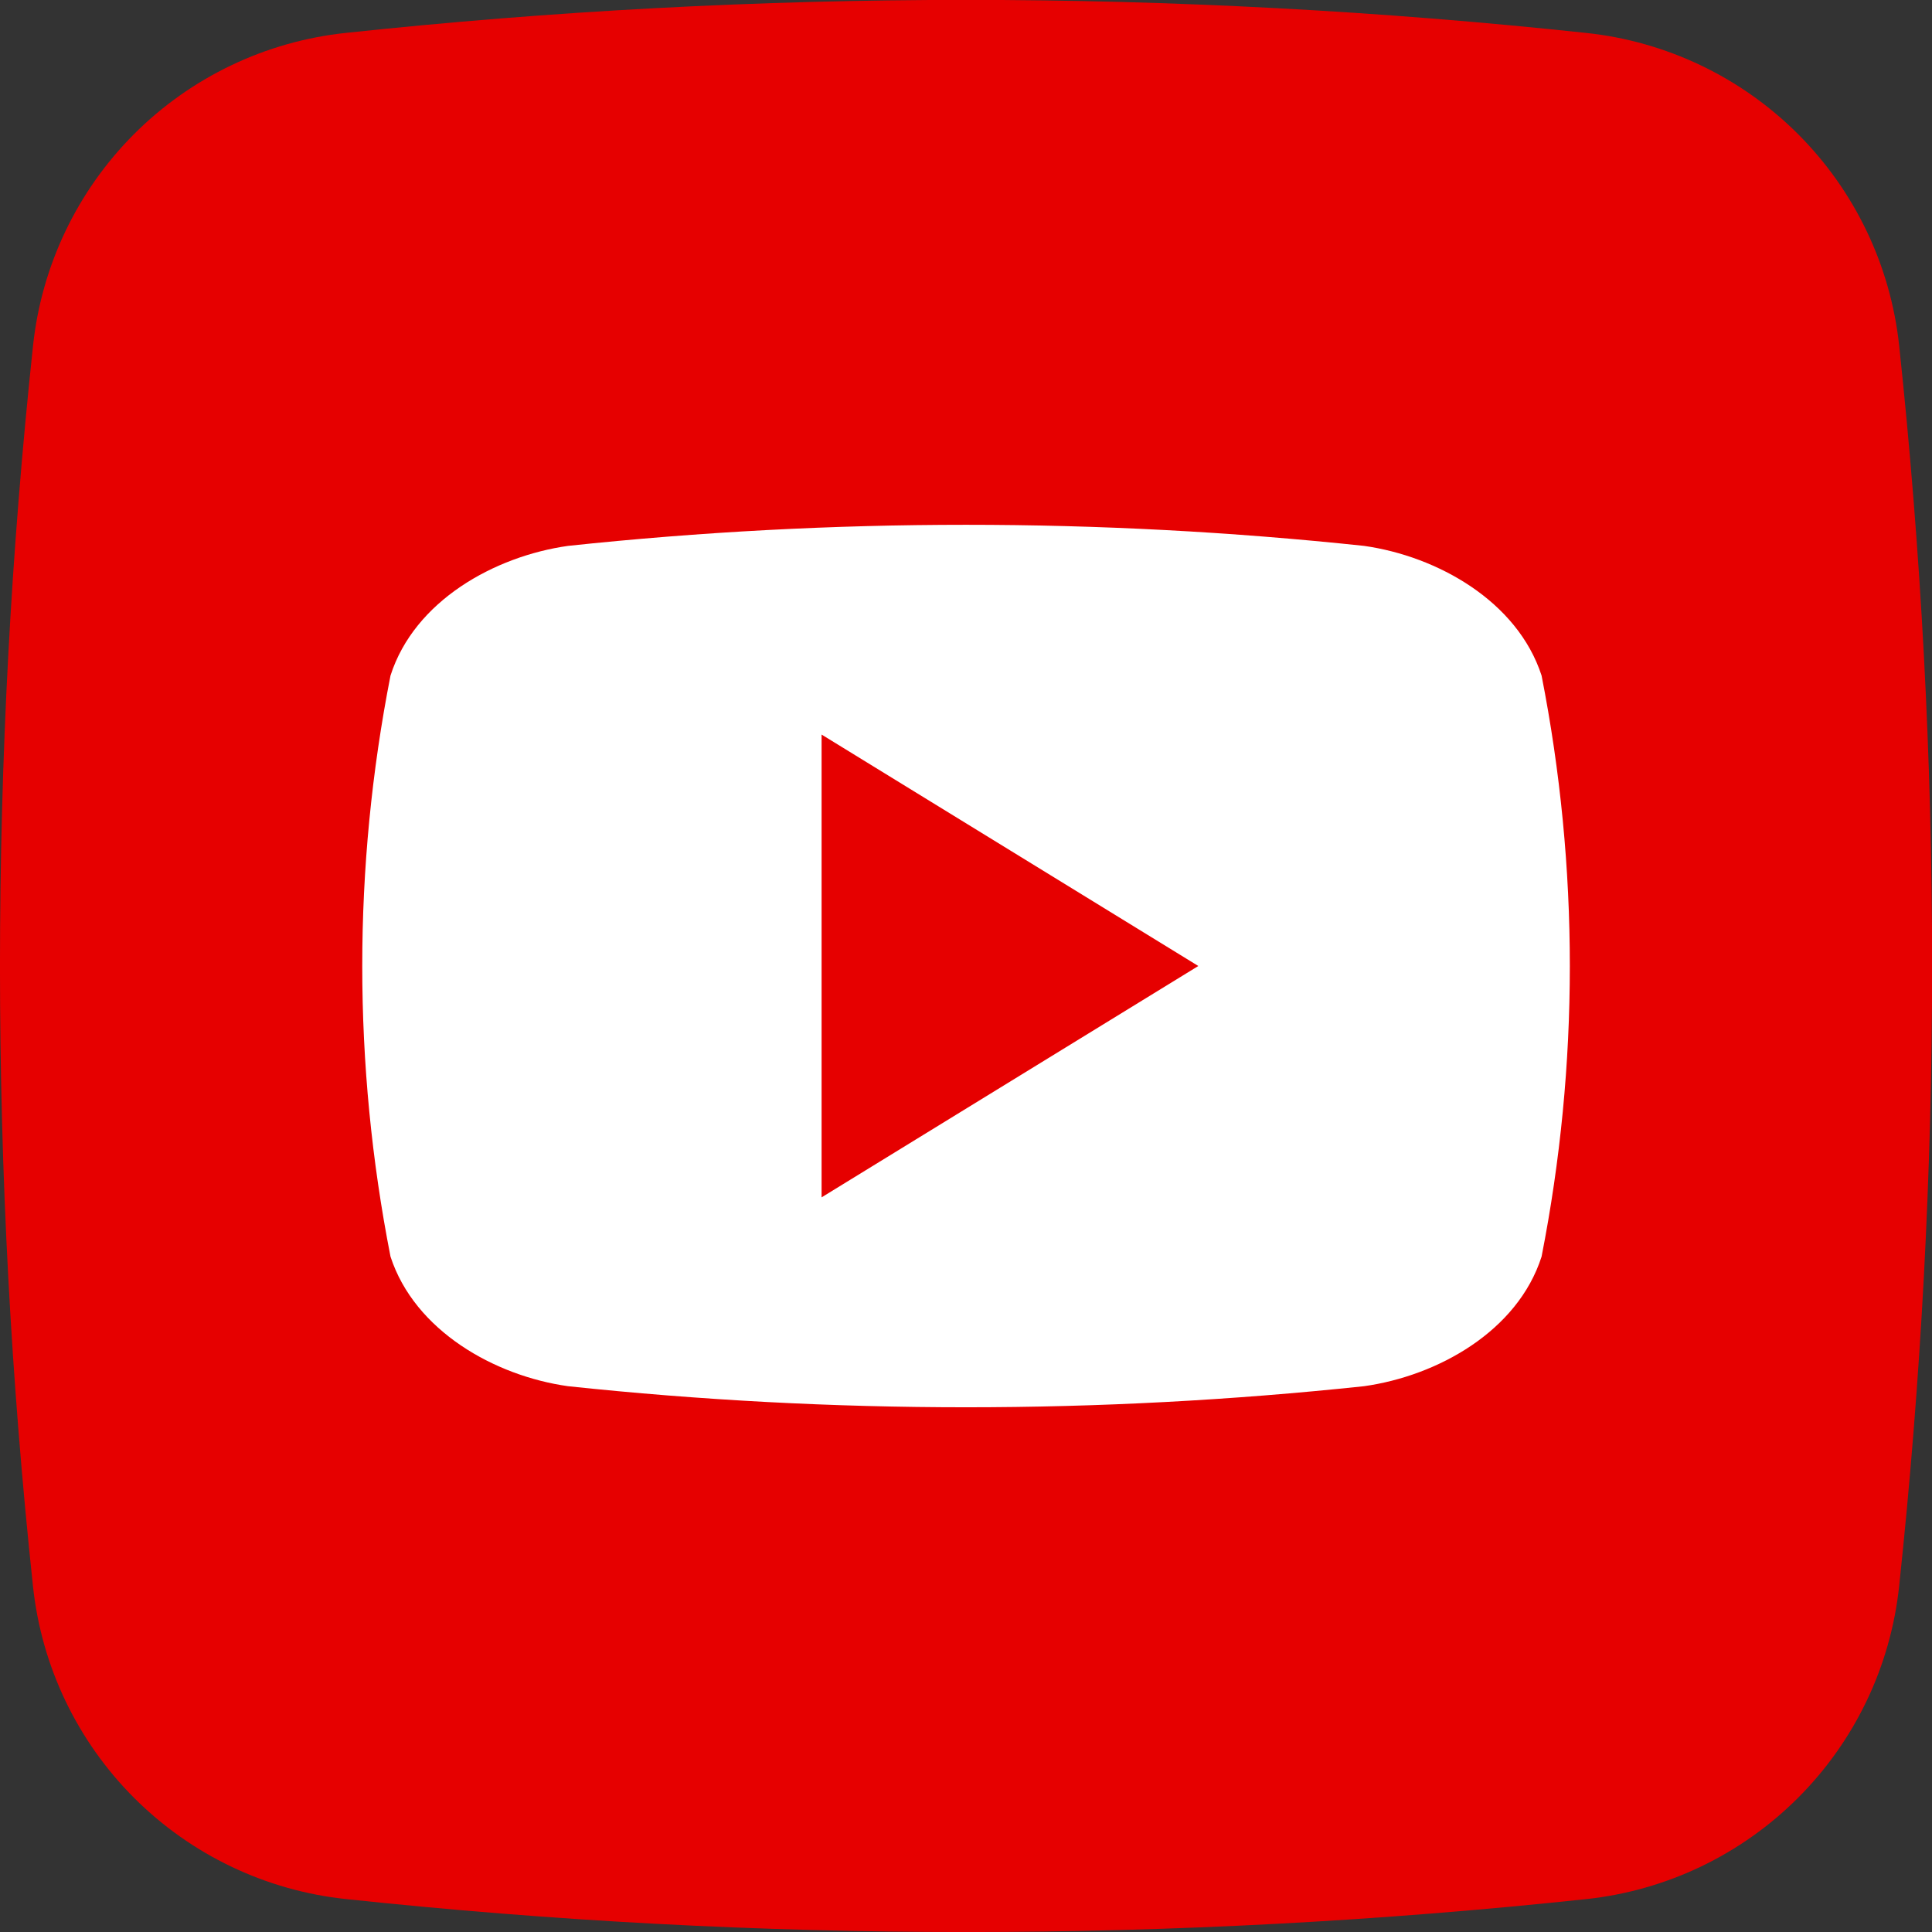
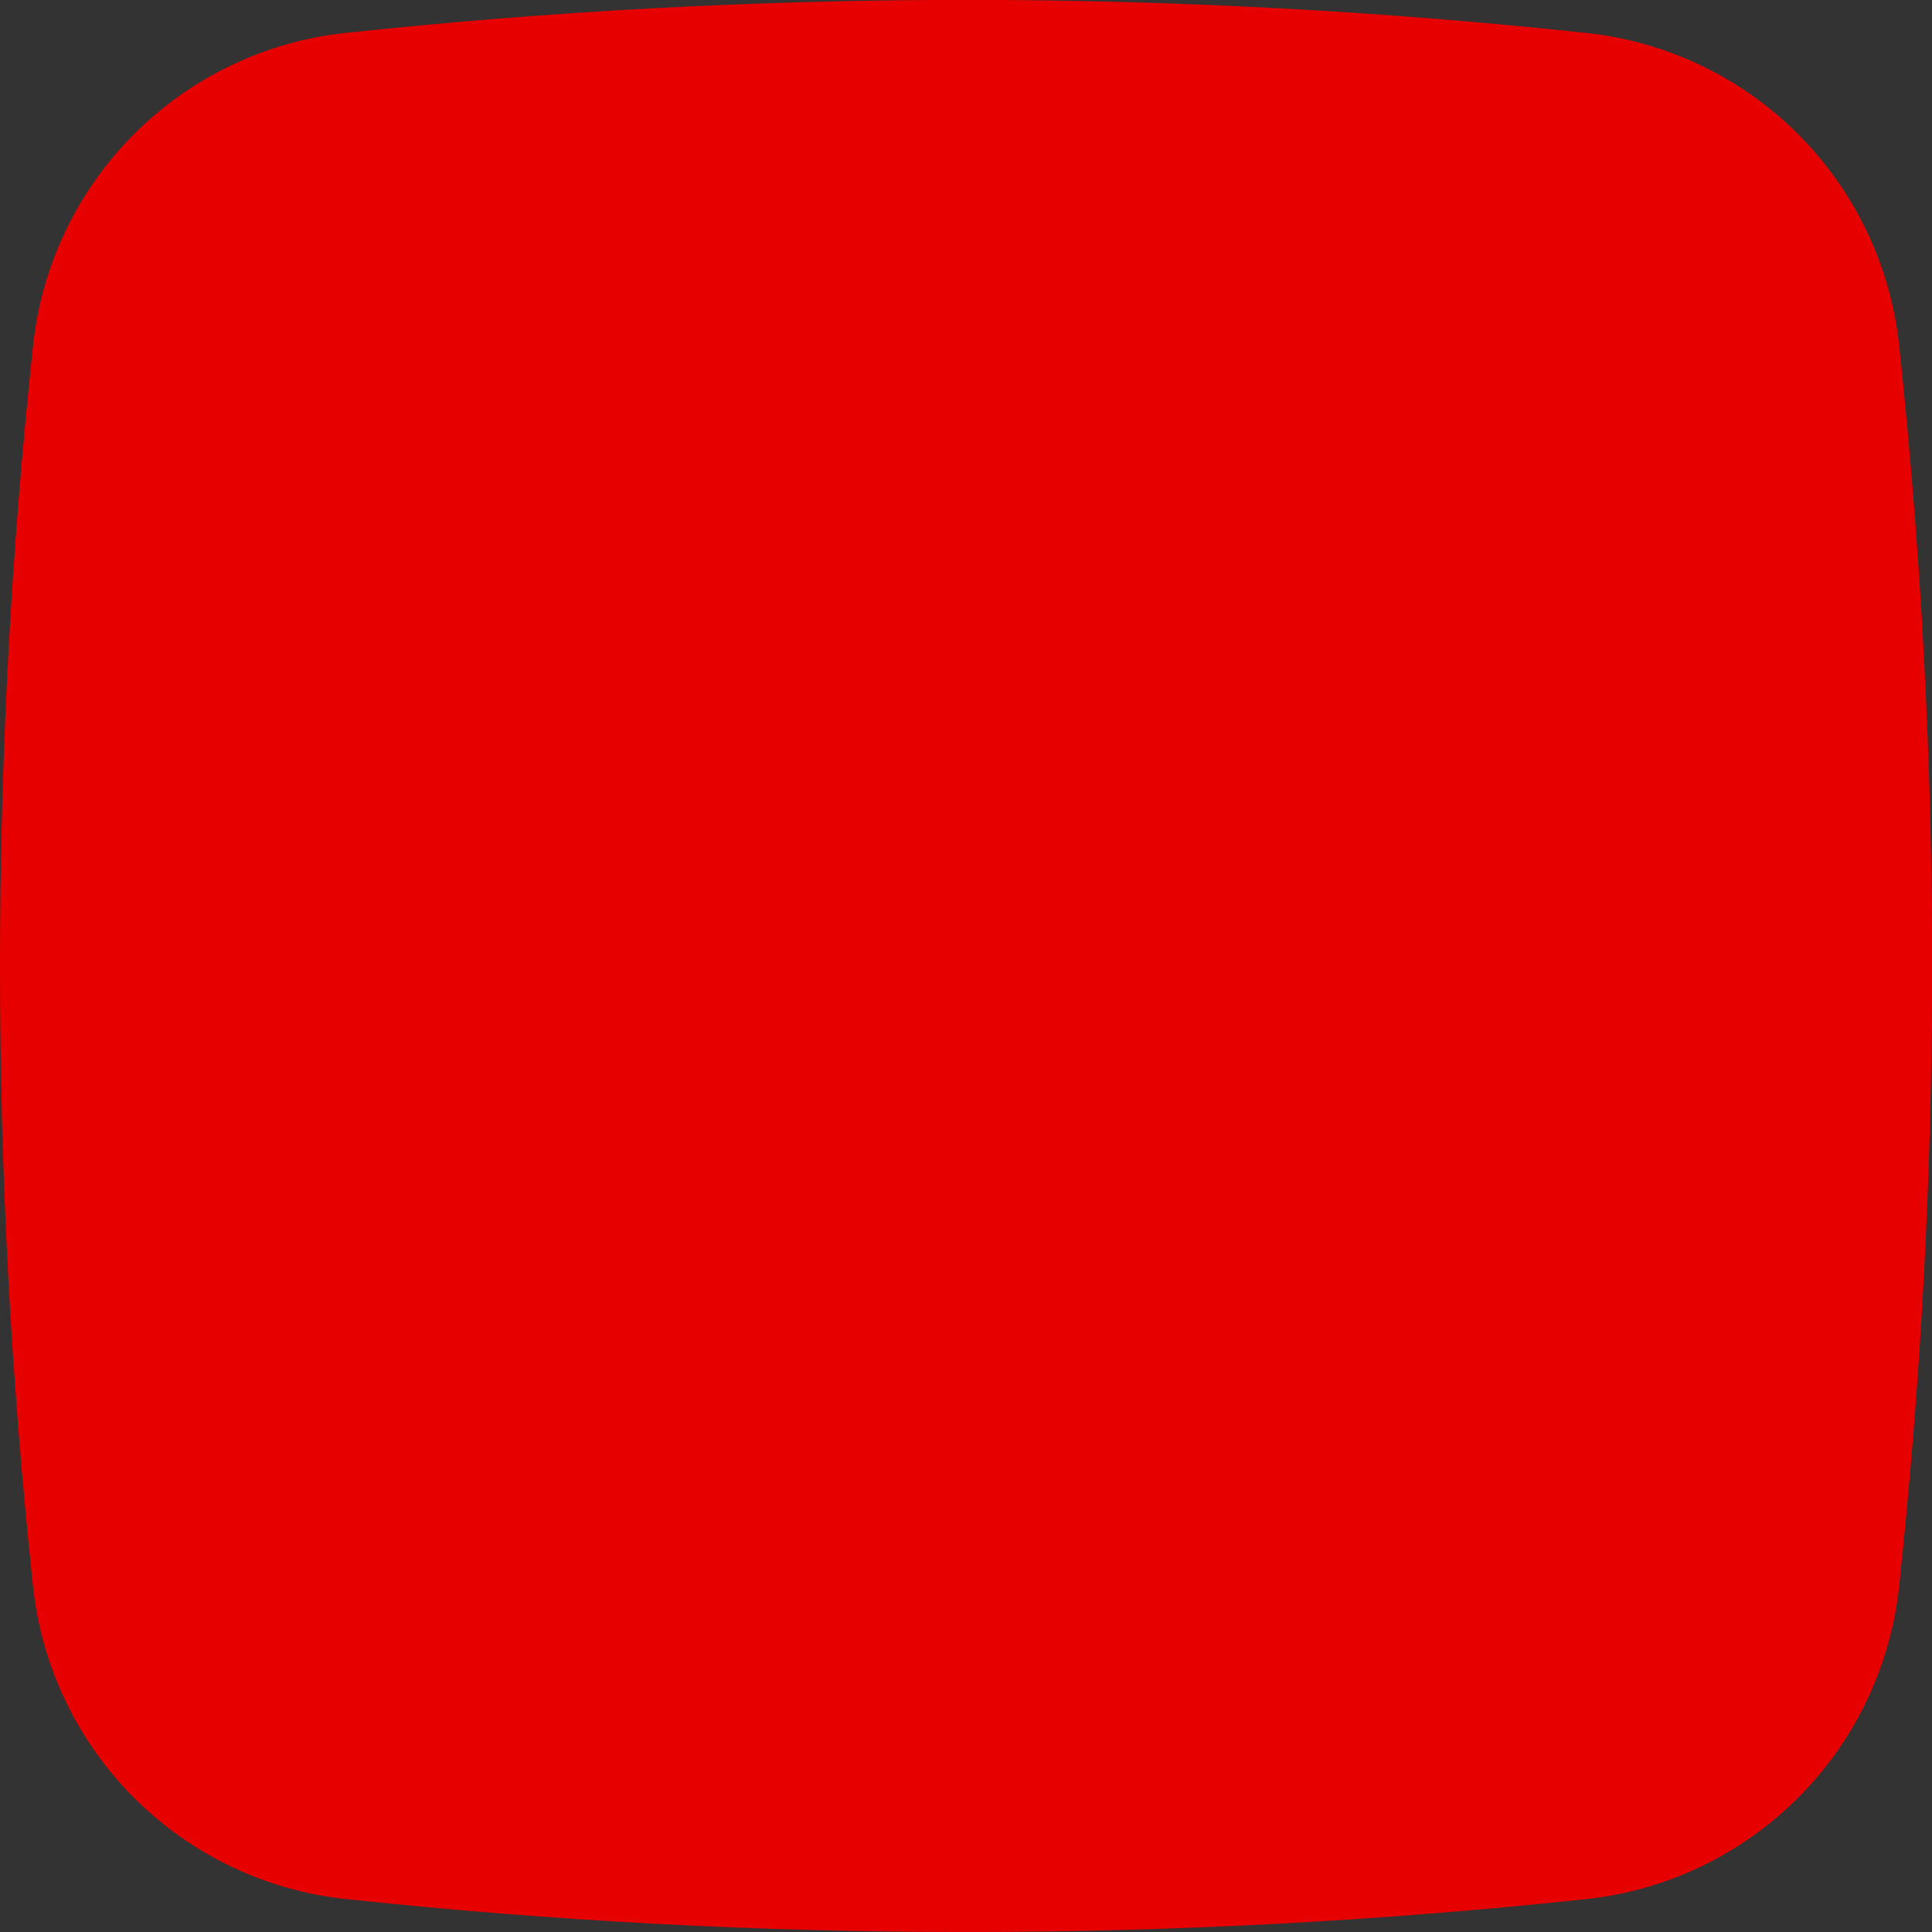
<svg xmlns="http://www.w3.org/2000/svg" width="24" height="24" viewBox="0 0 24 24" fill="none">
  <rect x="0" y="0" width="24" height="24" fill="#333333" stroke="none" />
  <g id="youtube_3938026 1" clipPath="url(#clip0_733_3232)">
    <g id="Layer 2">
      <g id="02.youtube">
        <path id="background" d="M19.708 23.591C14.586 24.137 9.421 24.137 4.299 23.591C3.304 23.486 2.376 23.043 1.668 22.336C0.96 21.629 0.516 20.701 0.41 19.707C-0.137 14.585 -0.137 9.42 0.41 4.298C0.515 3.303 0.958 2.375 1.664 1.667C2.371 0.959 3.299 0.515 4.293 0.409C9.415 -0.138 14.581 -0.138 19.703 0.409C20.697 0.514 21.626 0.957 22.333 1.663C23.041 2.37 23.485 3.298 23.592 4.292C24.138 9.414 24.138 14.58 23.592 19.702C23.487 20.696 23.044 21.625 22.337 22.332C21.63 23.04 20.703 23.484 19.708 23.591Z" fill="#E60000" />
-         <path id="icon" d="M19.15 8.392C18.85 7.469 17.857 6.91 16.944 6.781C13.657 6.432 10.343 6.432 7.057 6.781C6.144 6.91 5.148 7.463 4.851 8.392C4.383 10.775 4.383 13.226 4.851 15.61C5.151 16.531 6.144 17.092 7.057 17.22C10.343 17.569 13.657 17.569 16.944 17.22C17.857 17.092 18.853 16.538 19.15 15.61C19.618 13.226 19.618 10.775 19.15 8.392ZM10.206 14.874V9.125L14.886 12C13.308 12.97 11.777 13.909 10.206 14.874Z" fill="white" />
      </g>
    </g>
  </g>
  <defs>
    <clipPath id="clip0_733_3232">
      <rect width="24" height="24" fill="white" />
    </clipPath>
  </defs>
</svg>